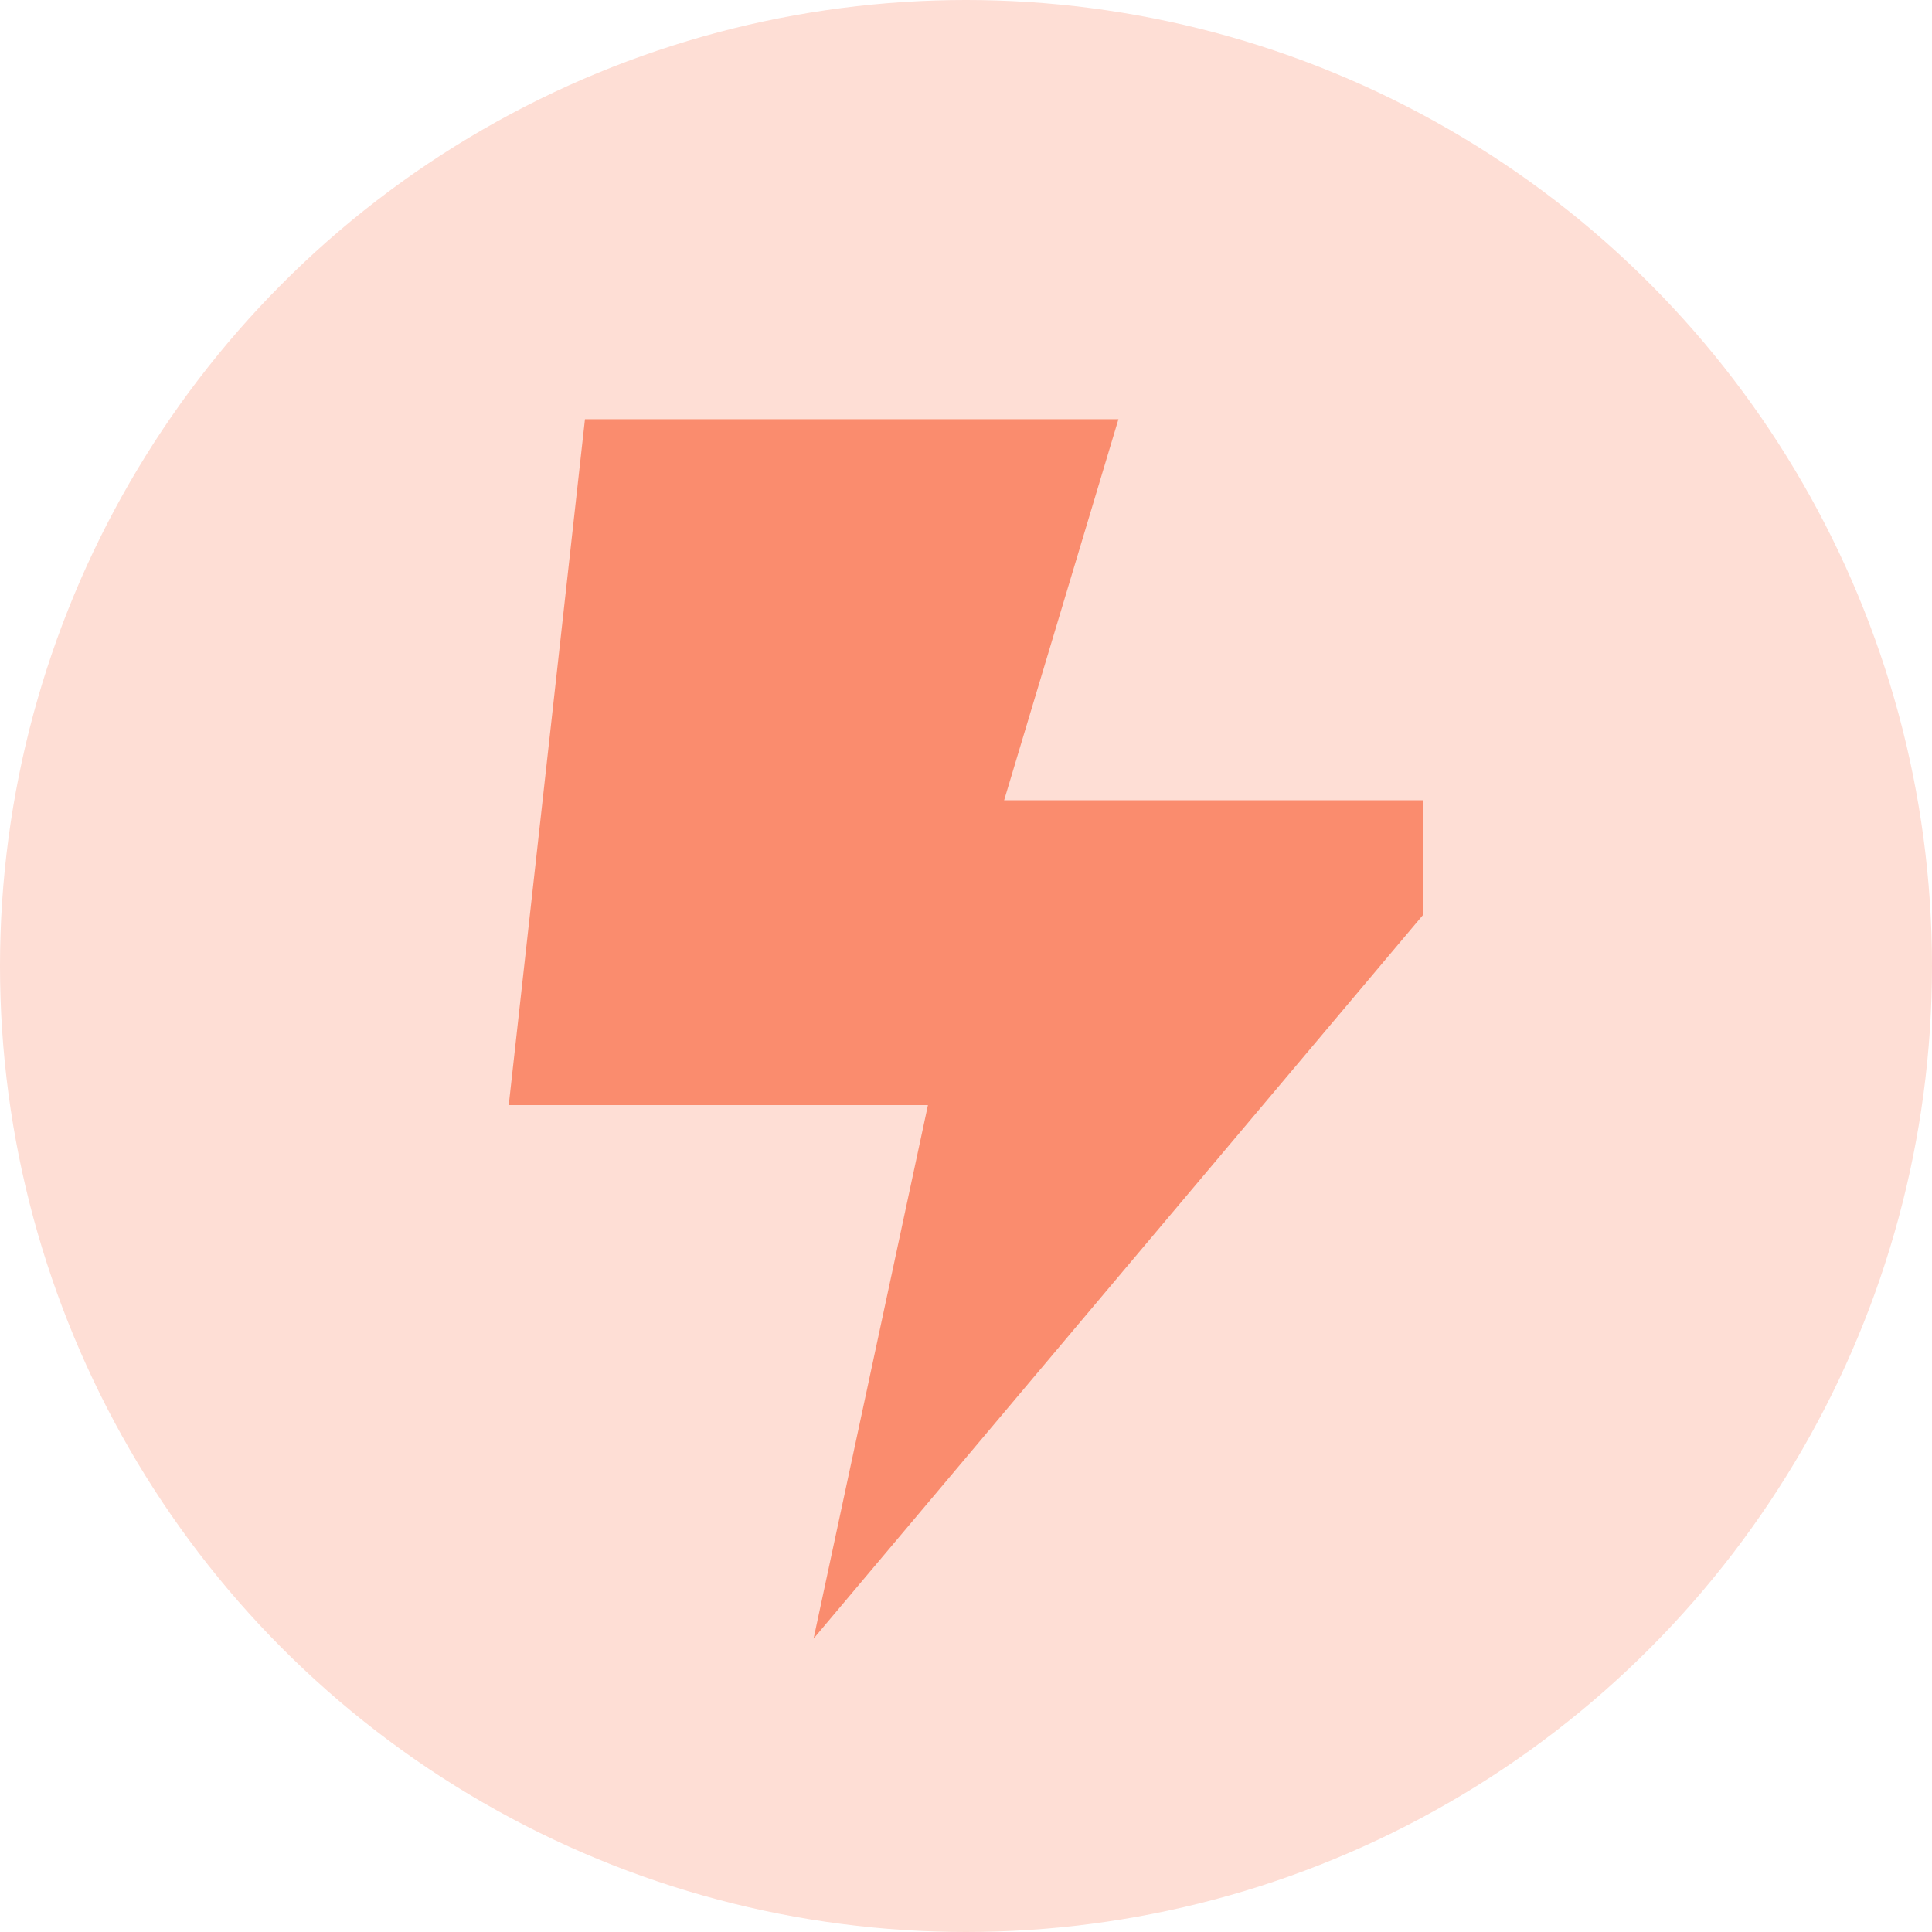
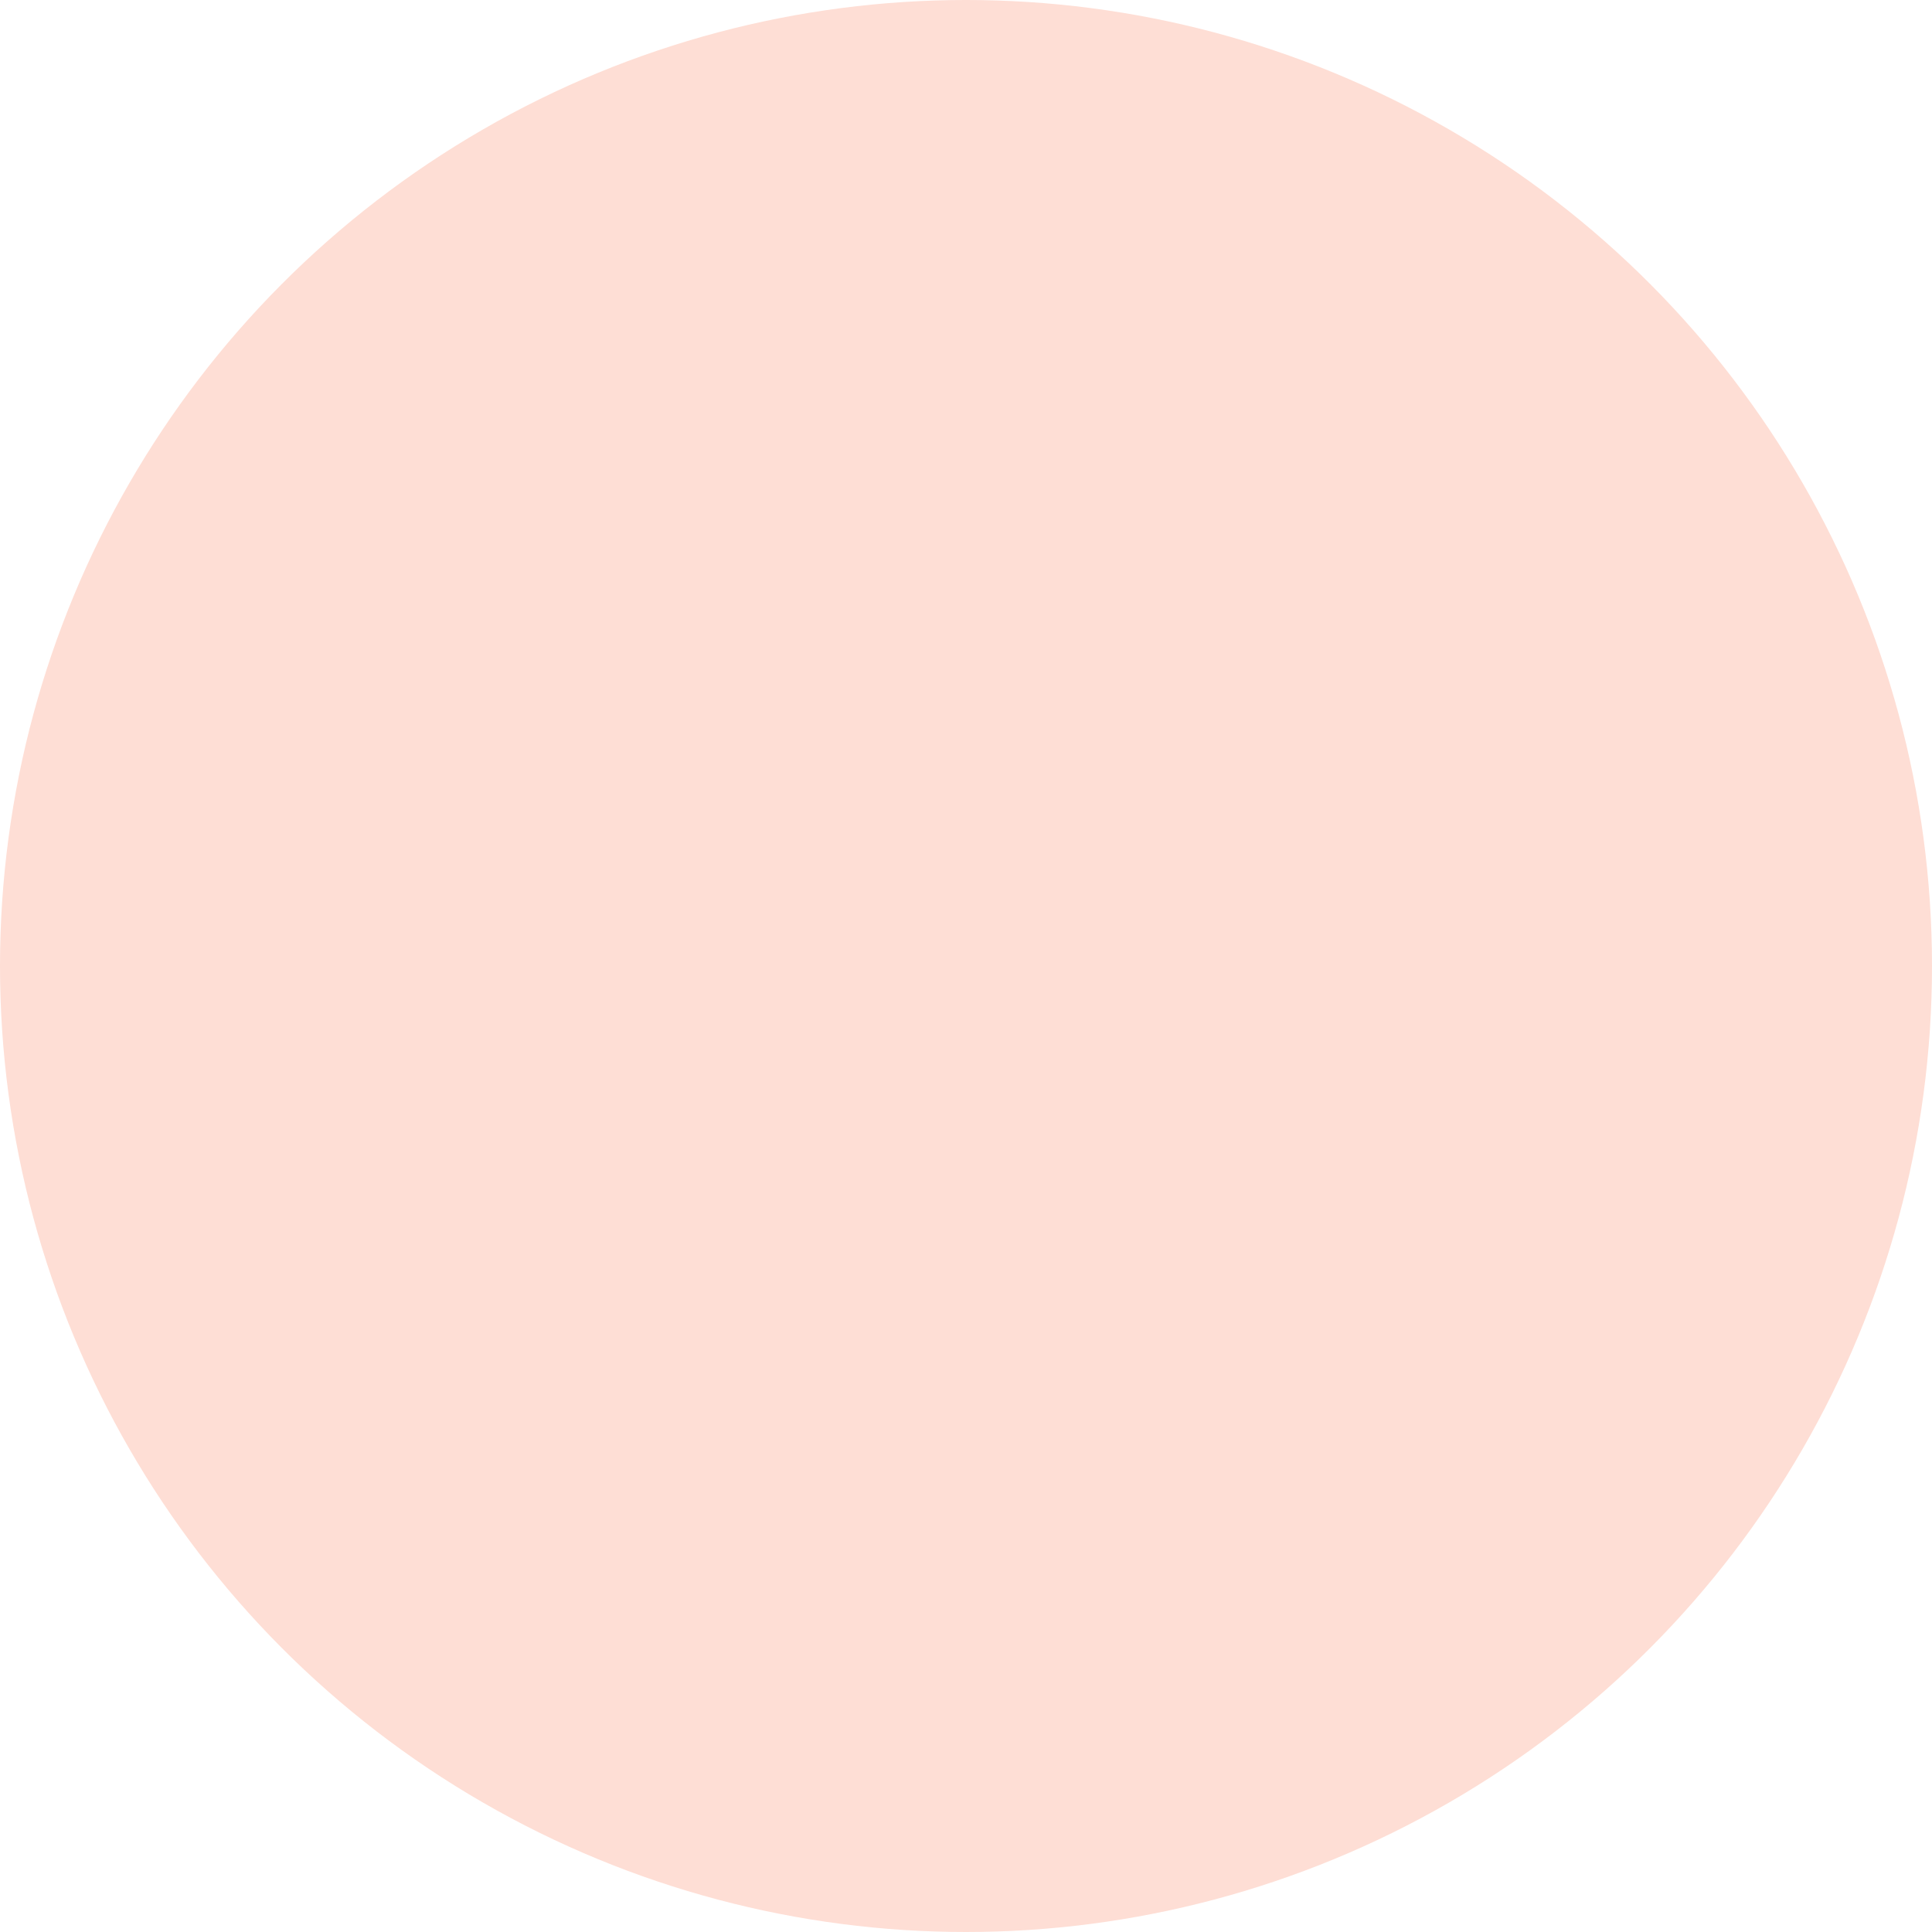
<svg xmlns="http://www.w3.org/2000/svg" width="53" height="53" viewBox="0 0 53 53">
  <g transform="translate(-1015 -3461)">
    <circle cx="26.5" cy="26.5" r="26.5" transform="translate(1015 3461)" fill="#feded5" />
-     <path d="M0,18.816,2.091,0H16.726L13.59,10.453h11.5V13.59L8.363,33.451,11.5,18.816Z" transform="translate(1028.956 3472.5)" fill="#fa8c6e" />
  </g>
</svg>